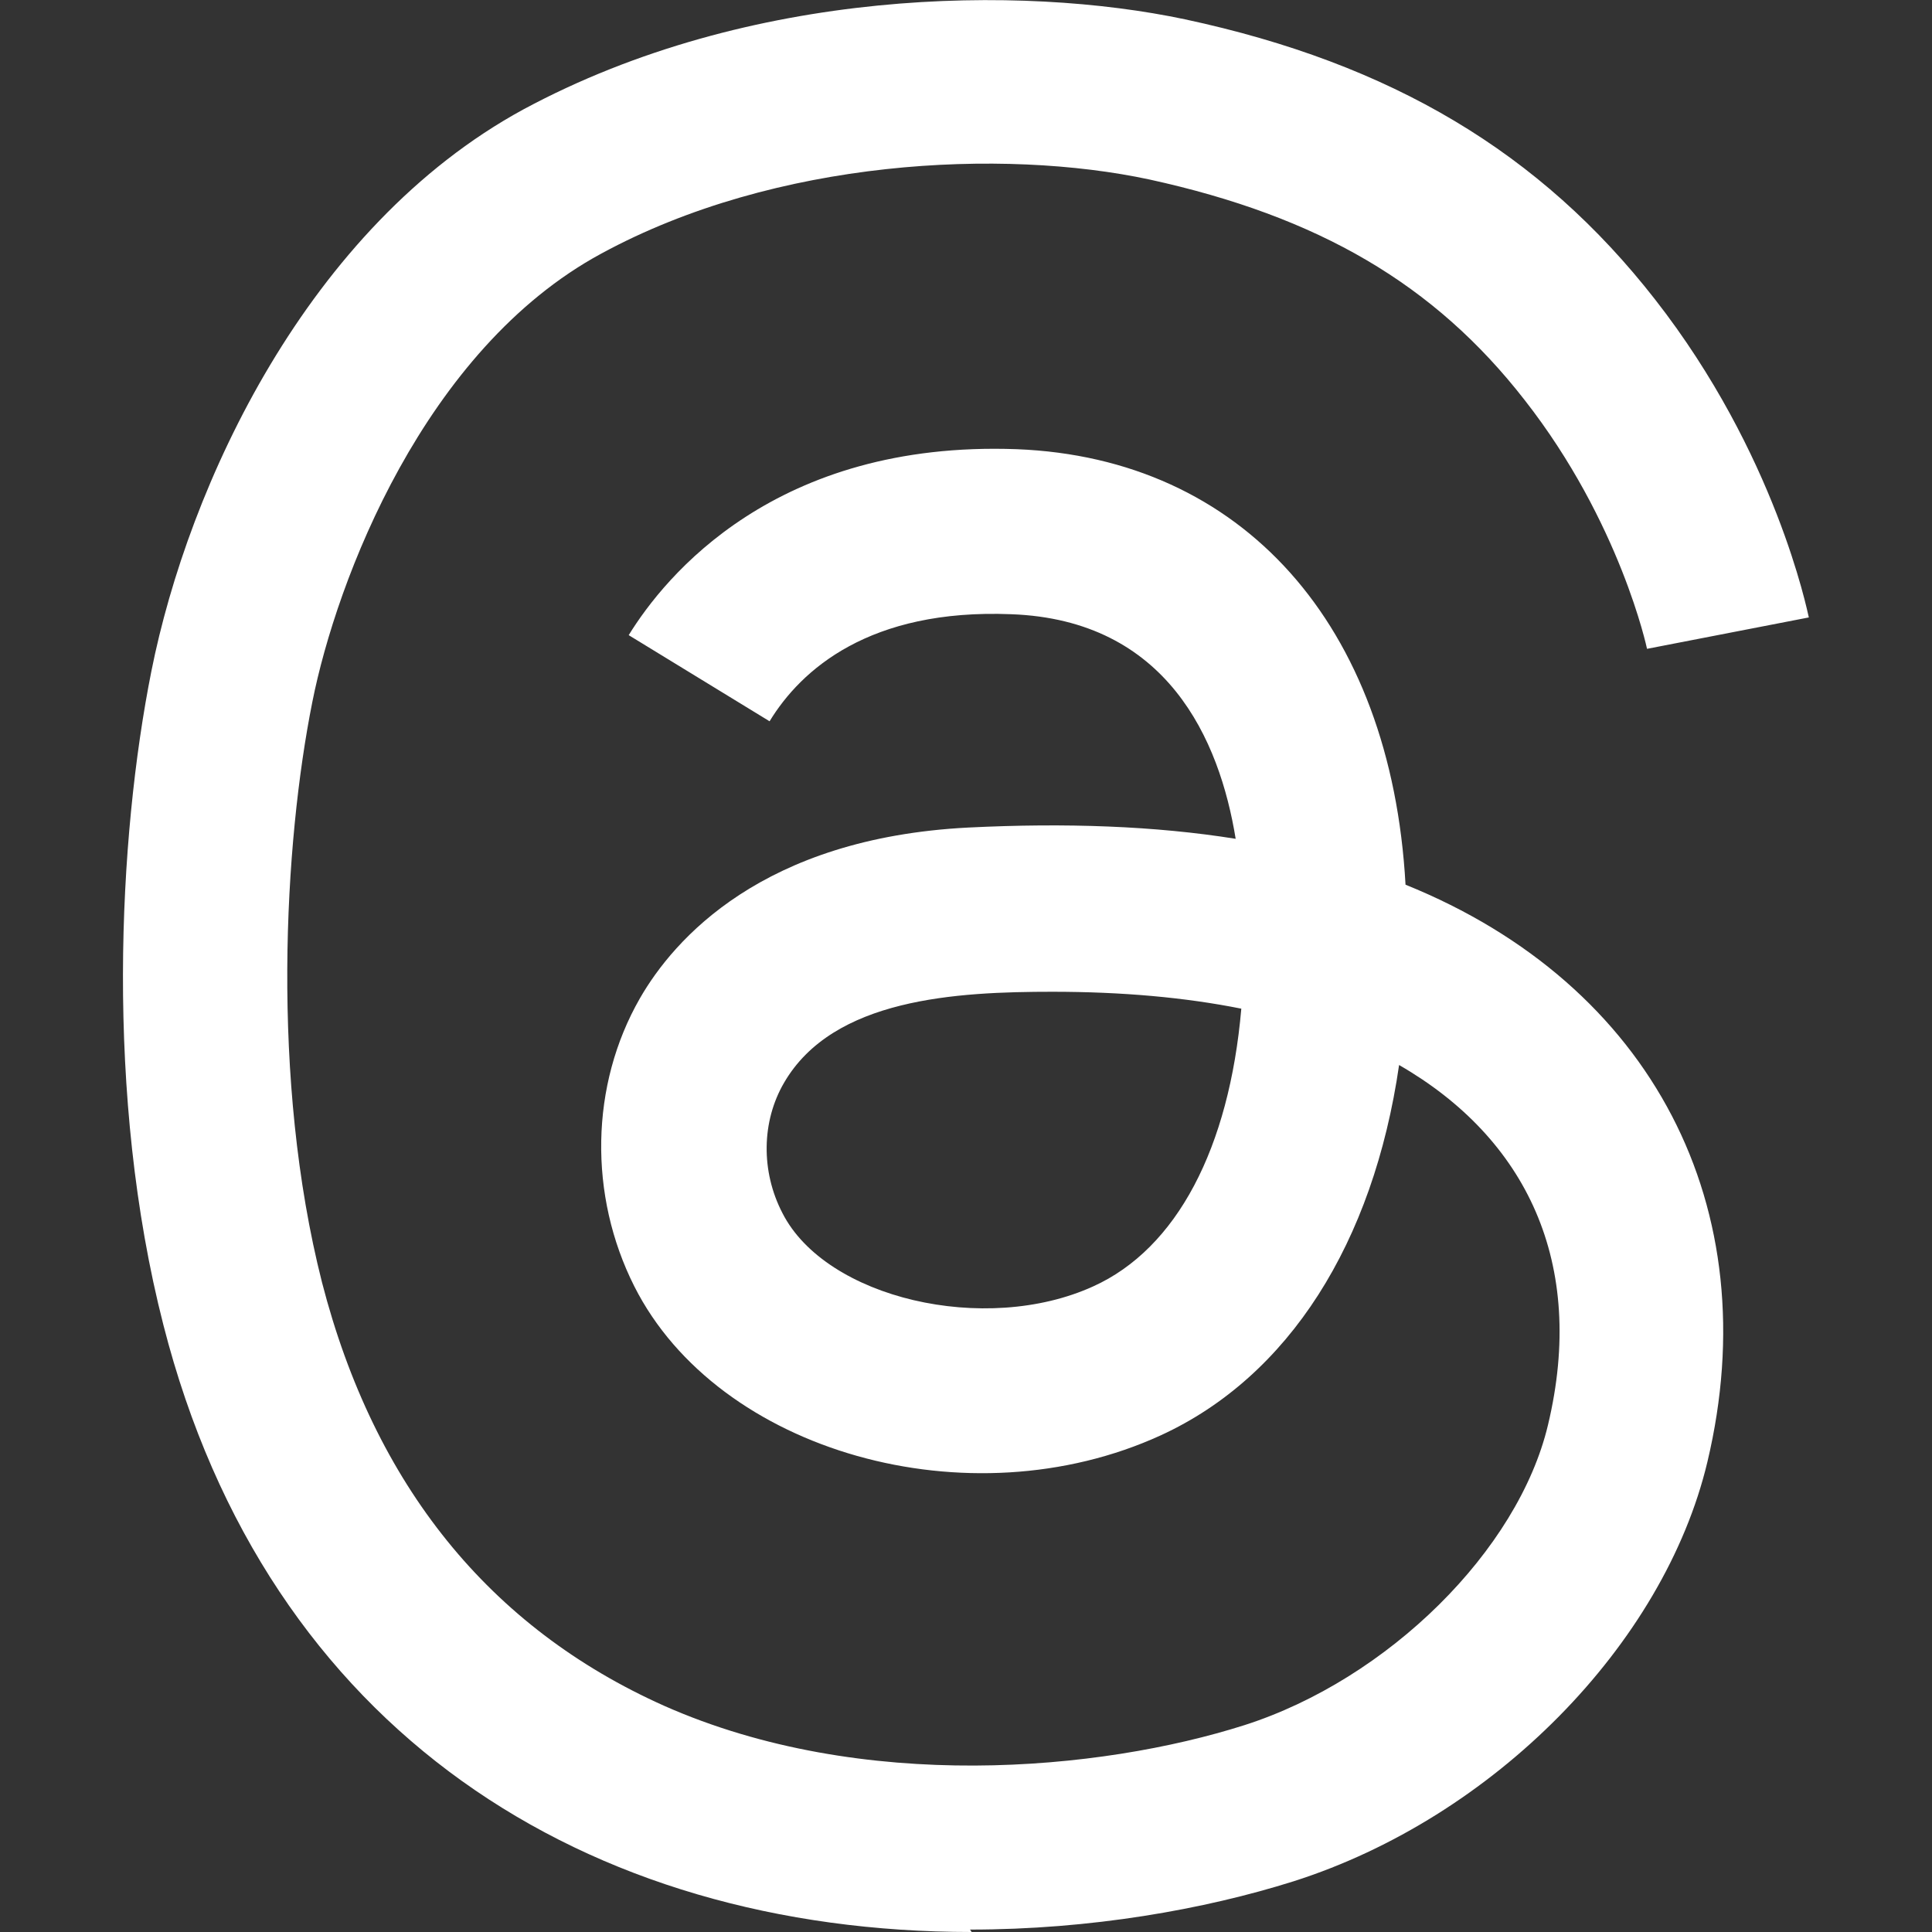
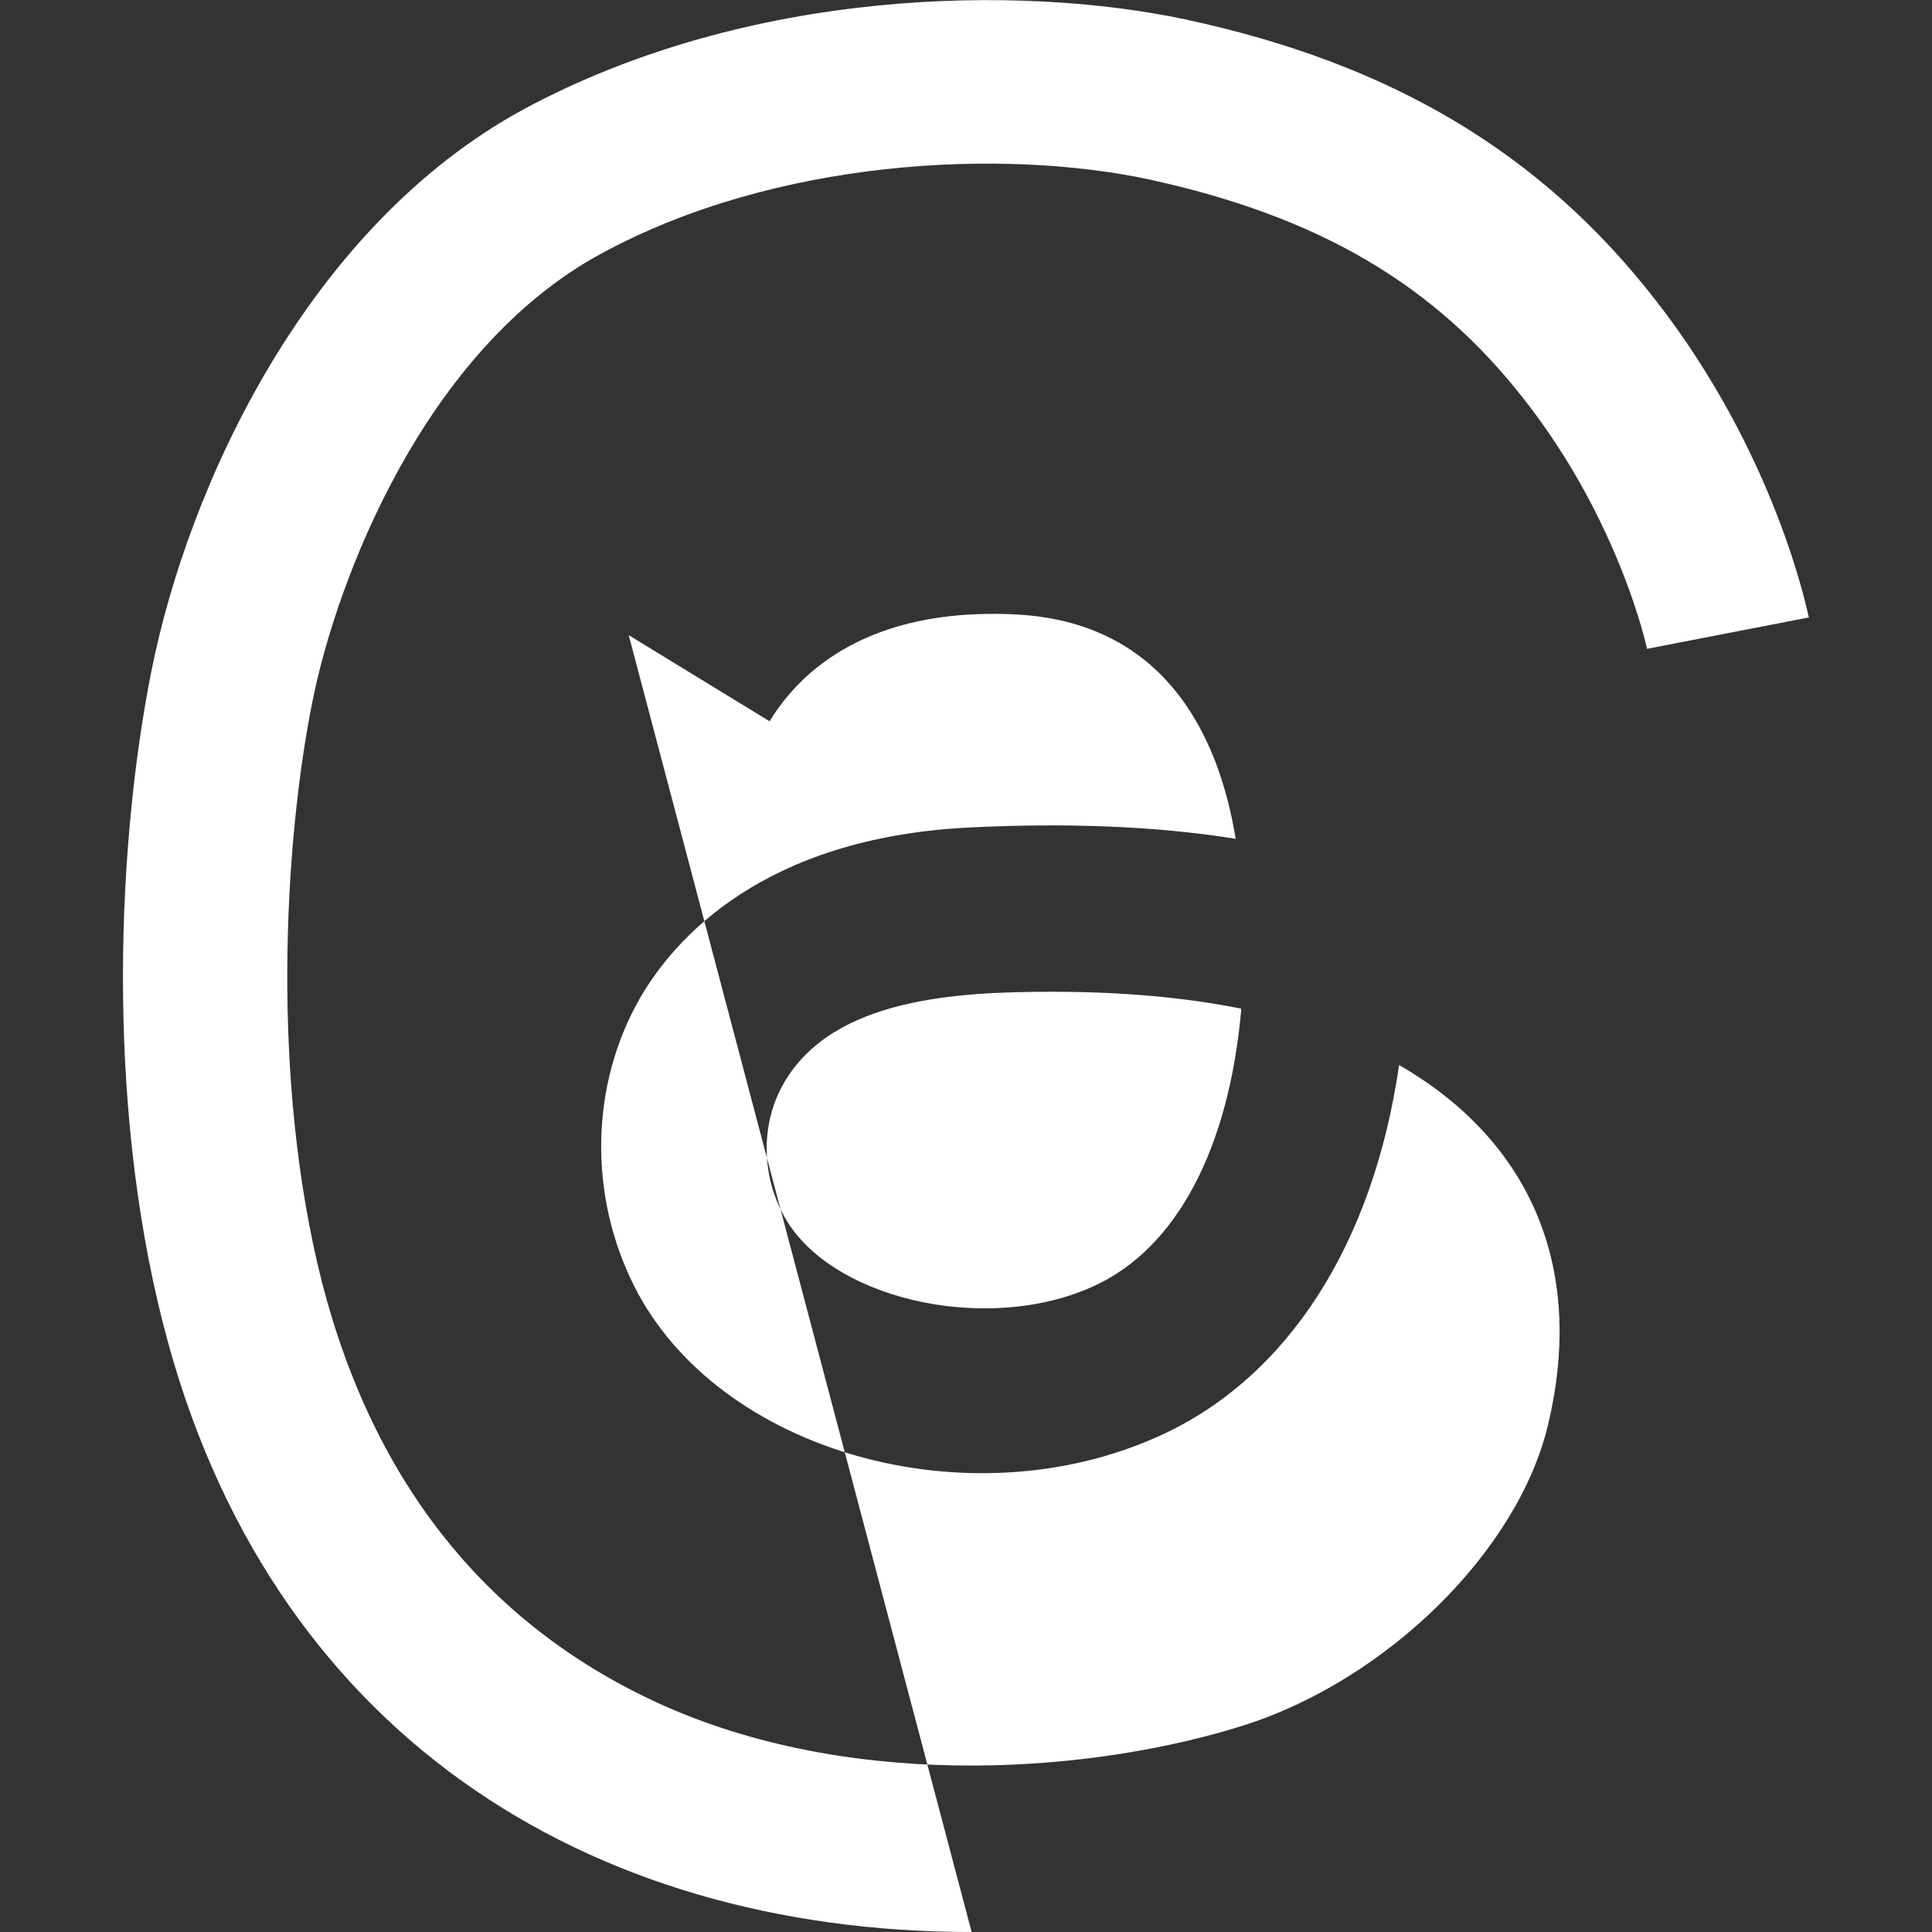
<svg xmlns="http://www.w3.org/2000/svg" id="a" width="26" height="26" viewBox="0 0 24 24">
  <rect x="0" y="0" width="24" height="24" fill="#333333" stroke="none" />
  <defs>
    <style>
        .b {
            stroke-width: 0px;
            fill: #ffffff;
        }
        </style>
  </defs>
-   <path class="b" d="m12.07,24c-4.79,0-8.75-2.49-10.04-7.54-.73-2.85-.56-6.06-.15-8.12.46-2.31,1.94-5.52,4.62-6.98C9.32-.16,12.69-.19,14.72.24c2.57.55,4.42,1.66,5.84,3.48,1.5,1.92,1.89,3.87,1.91,3.95l-2.01.39,1-.2-1,.2s-.33-1.57-1.52-3.09c-1.12-1.44-2.56-2.28-4.66-2.74-1.82-.39-4.64-.26-6.81.92-2.2,1.19-3.29,4.06-3.59,5.57-.35,1.75-.52,4.69.12,7.21.65,2.52,2.08,4.29,4.25,5.26,2.46,1.09,5.42.81,7.21.24,1.78-.57,3.4-2.17,3.77-3.73.48-2.01-.27-3.56-1.85-4.47-.32,2.21-1.37,3.87-2.96,4.6-2.38,1.09-5.5.21-6.54-1.85-.57-1.13-.55-2.5.07-3.58.42-.73,1.52-1.99,4.08-2.12,1.21-.06,2.32-.02,3.32.14-.2-1.23-.85-2.72-2.79-2.79-1.76-.07-2.61.69-3,1.33l-1.75-1.07c.45-.73,1.82-2.42,4.82-2.31,2.8.11,4.65,2.18,4.83,5.41,3.07,1.24,4.5,4.02,3.75,7.17-.54,2.27-2.66,4.42-5.14,5.21-1.11.35-2.52.6-4.02.6Zm1.01-11.68c-1.2,0-2.73.08-3.34,1.13-.28.48-.29,1.1-.02,1.62.54,1.06,2.52,1.52,3.86.91,1.04-.47,1.69-1.72,1.84-3.45-.7-.14-1.48-.21-2.35-.21Z" />
+   <path class="b" d="m12.07,24c-4.79,0-8.75-2.49-10.04-7.54-.73-2.85-.56-6.06-.15-8.12.46-2.31,1.94-5.52,4.62-6.98C9.32-.16,12.69-.19,14.72.24c2.57.55,4.42,1.66,5.84,3.48,1.5,1.92,1.89,3.87,1.91,3.95l-2.01.39,1-.2-1,.2s-.33-1.57-1.52-3.09c-1.12-1.44-2.56-2.28-4.66-2.74-1.82-.39-4.64-.26-6.81.92-2.2,1.19-3.29,4.06-3.59,5.57-.35,1.75-.52,4.69.12,7.21.65,2.52,2.08,4.29,4.25,5.26,2.46,1.09,5.42.81,7.21.24,1.78-.57,3.4-2.17,3.77-3.73.48-2.01-.27-3.56-1.85-4.47-.32,2.21-1.37,3.87-2.96,4.6-2.38,1.09-5.5.21-6.54-1.85-.57-1.13-.55-2.5.07-3.58.42-.73,1.52-1.99,4.08-2.12,1.21-.06,2.32-.02,3.32.14-.2-1.23-.85-2.72-2.79-2.79-1.76-.07-2.61.69-3,1.33l-1.75-1.07Zm1.01-11.68c-1.2,0-2.73.08-3.34,1.13-.28.48-.29,1.1-.02,1.62.54,1.06,2.52,1.52,3.86.91,1.04-.47,1.69-1.72,1.84-3.45-.7-.14-1.48-.21-2.35-.21Z" />
</svg>